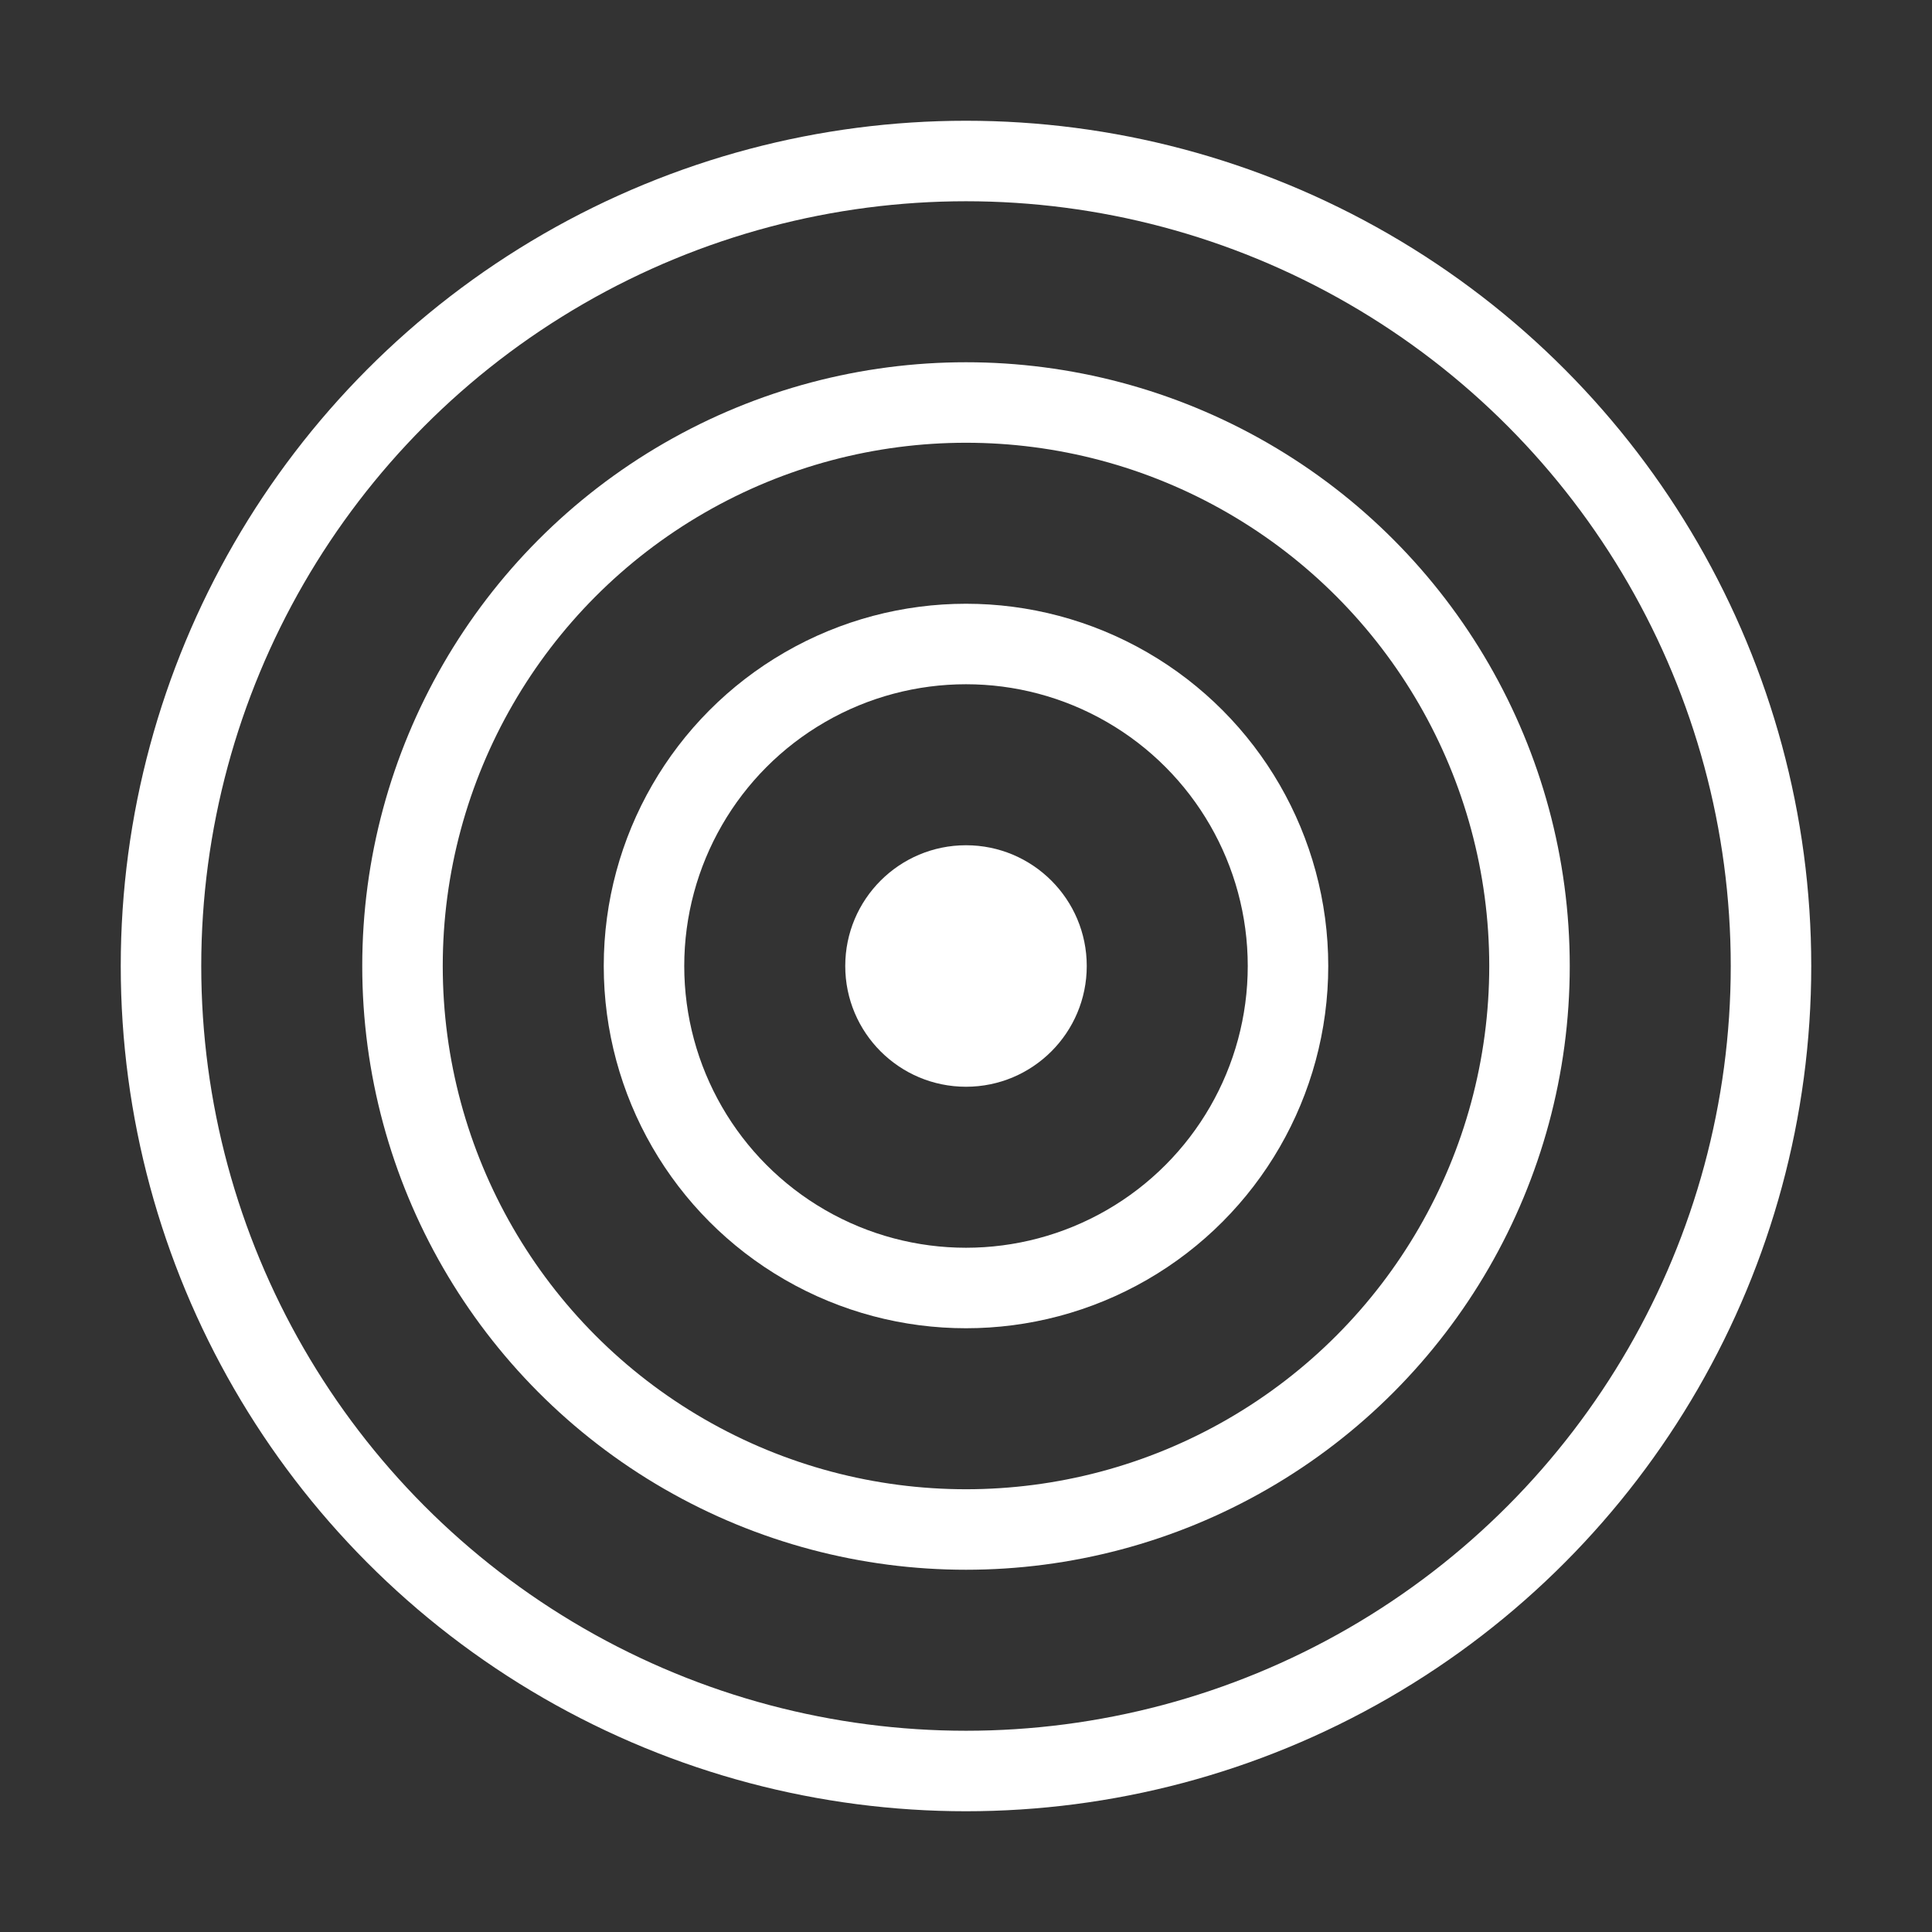
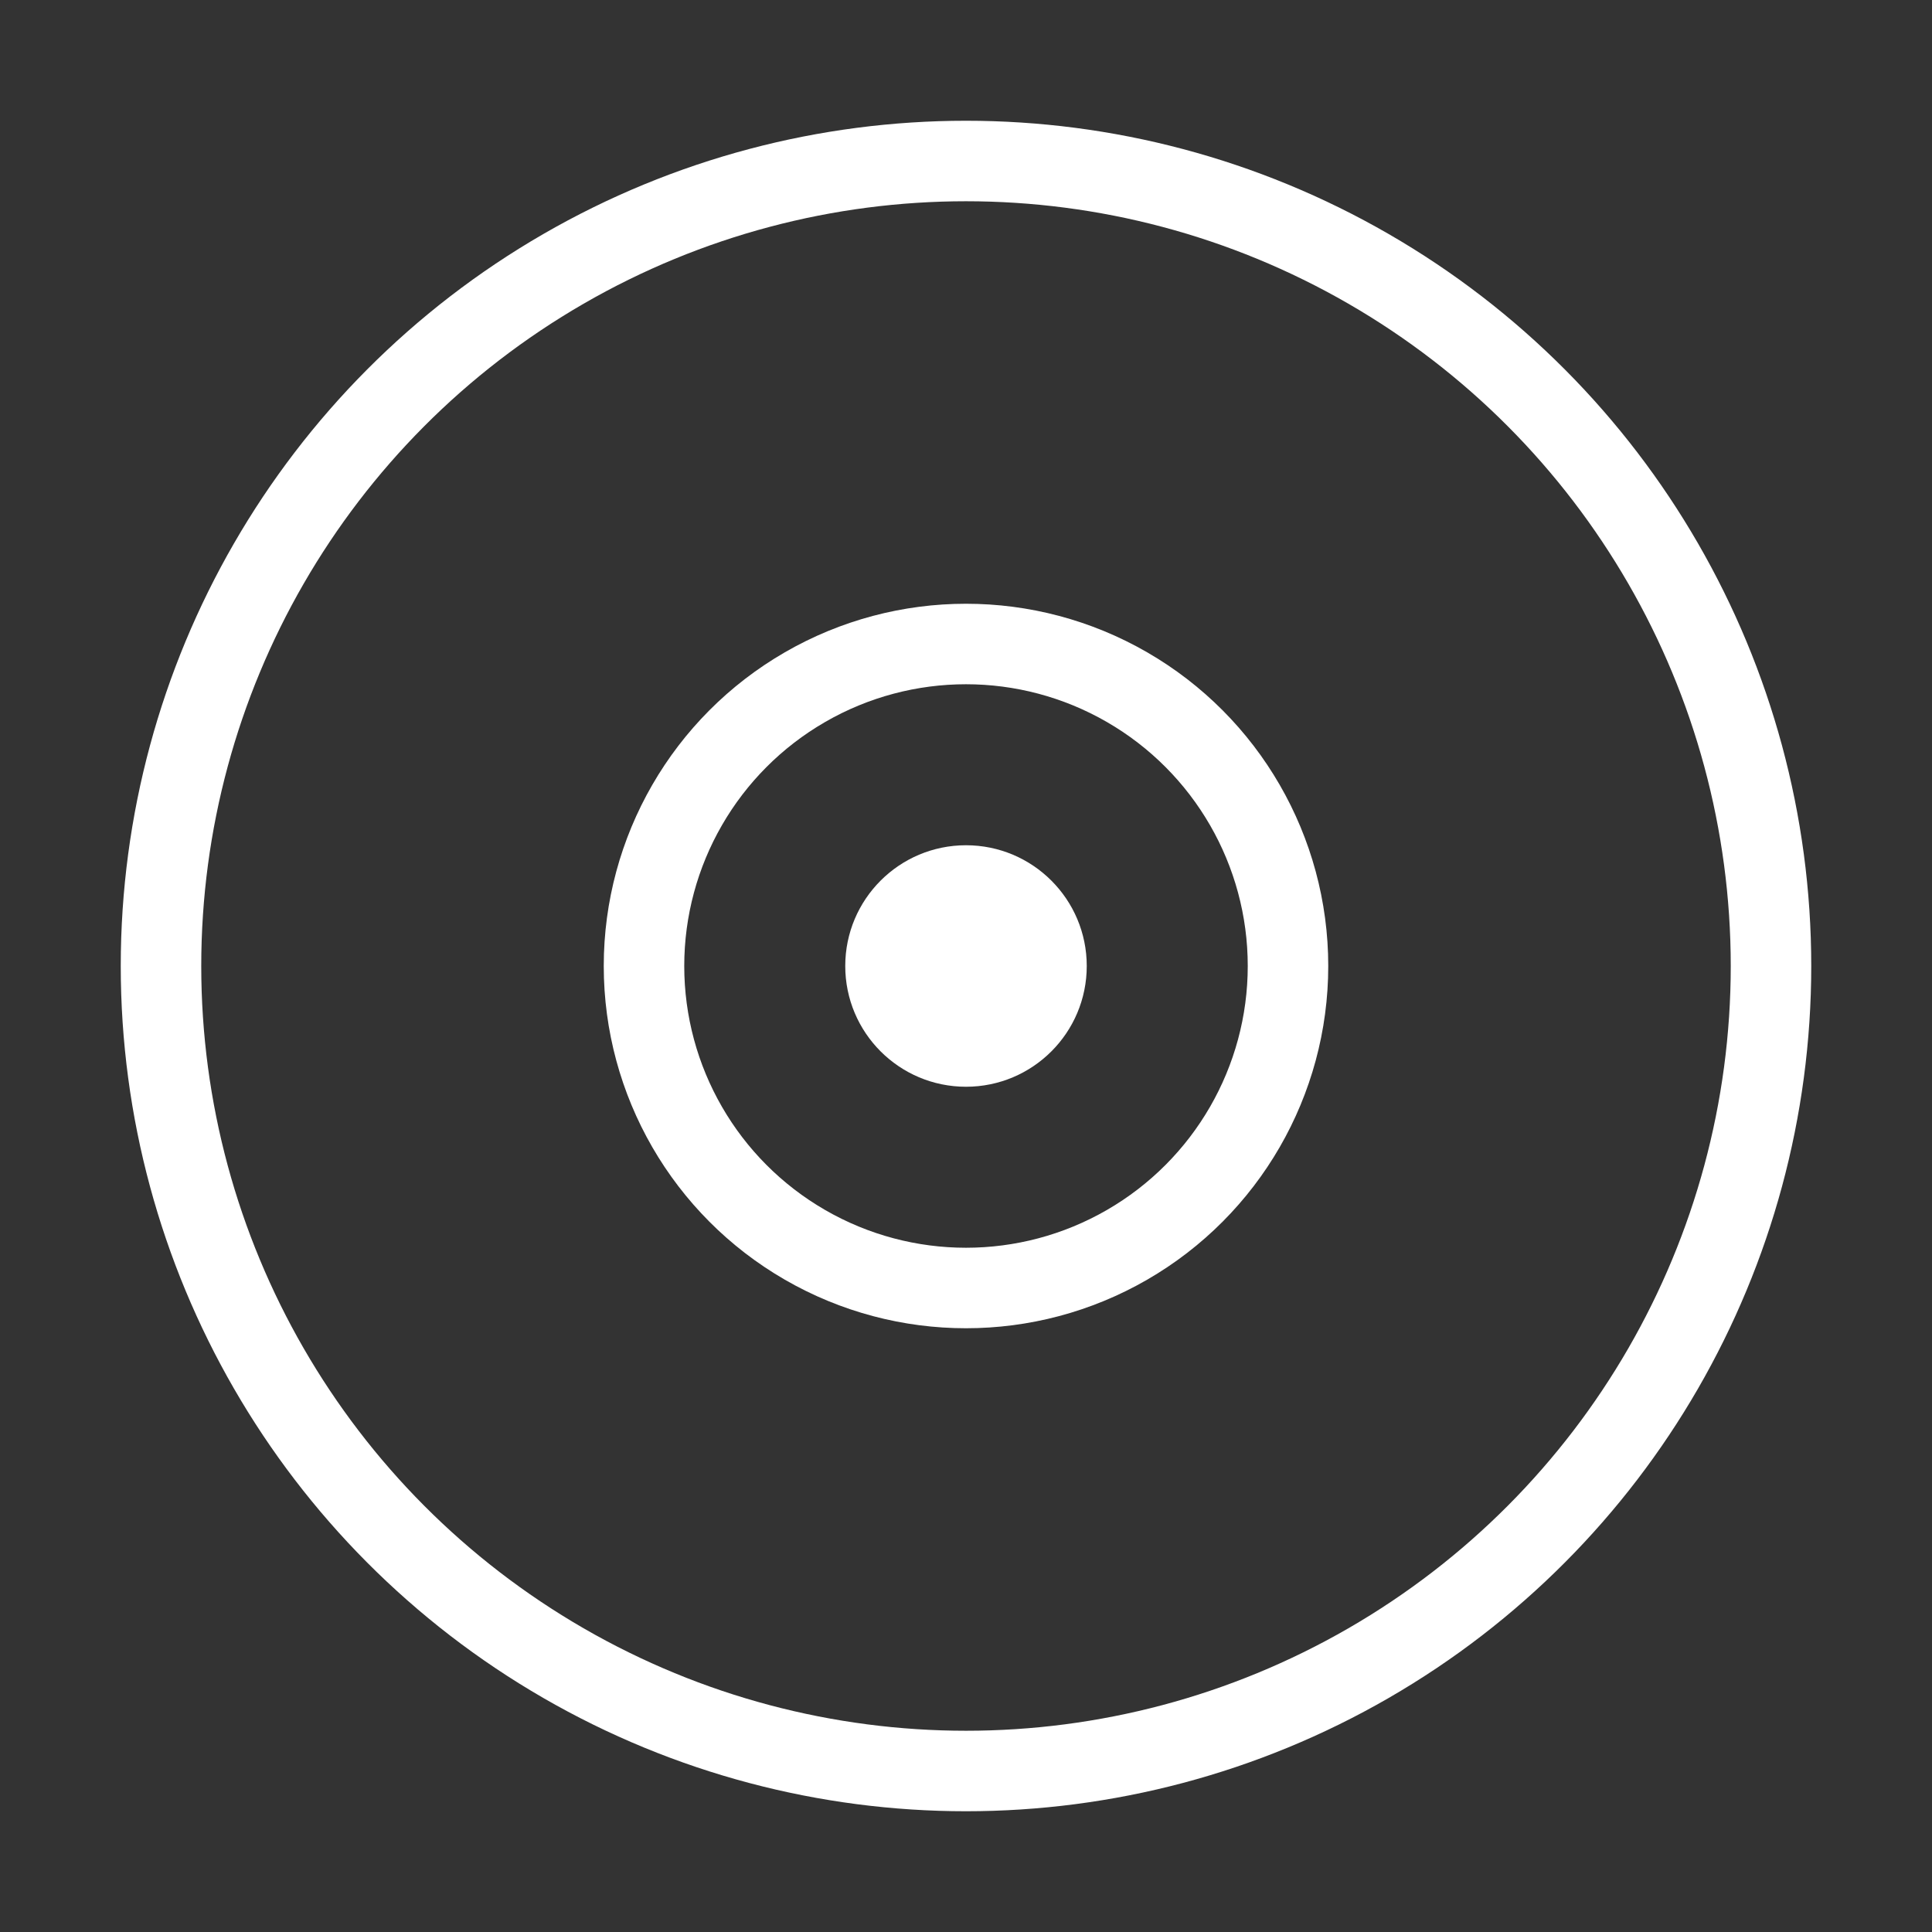
<svg xmlns="http://www.w3.org/2000/svg" width="48" height="48" viewBox="0 0 48 48" fill="none">
  <rect x="0" y="0" width="48" height="48" fill="#333333" stroke="none" />
  <circle cx="24" cy="24" r="20" fill="none" stroke="white" stroke-width="2" />
-   <circle cx="24" cy="24" r="14" fill="none" stroke="white" stroke-width="2" />
  <circle cx="24" cy="24" r="8" fill="none" stroke="white" stroke-width="2" />
  <circle cx="24" cy="24" r="3" fill="white" />
</svg>